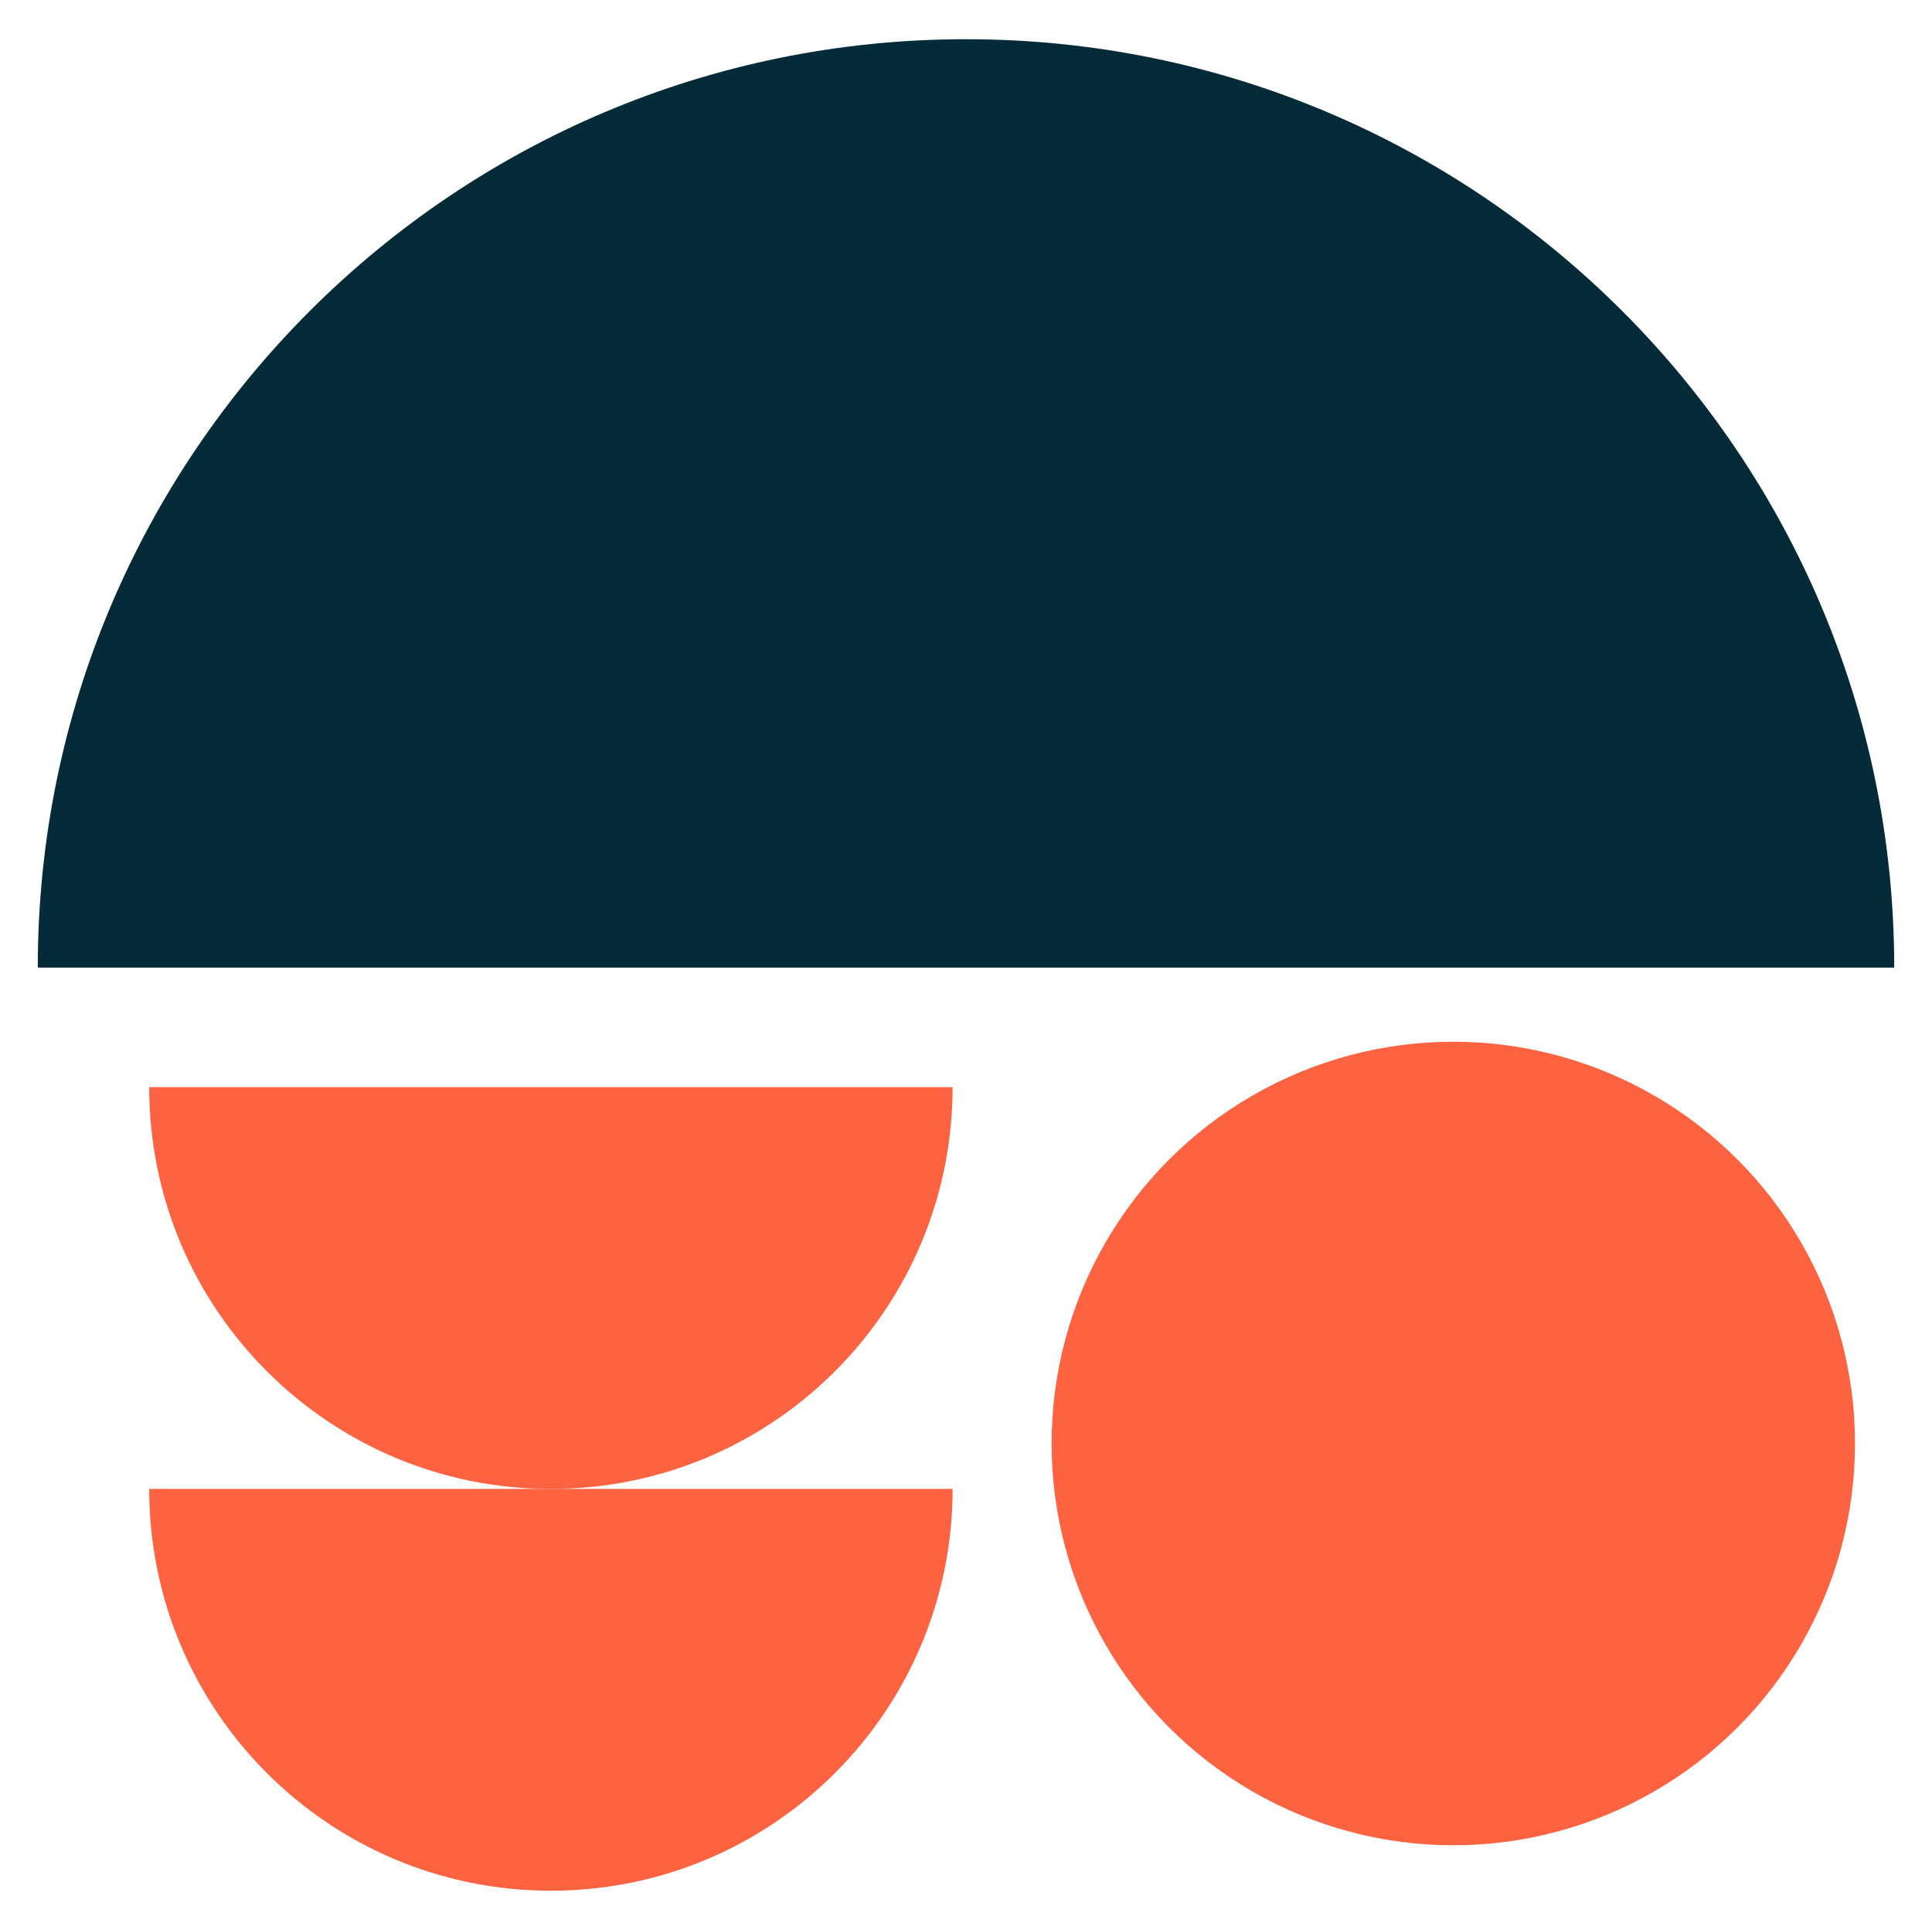
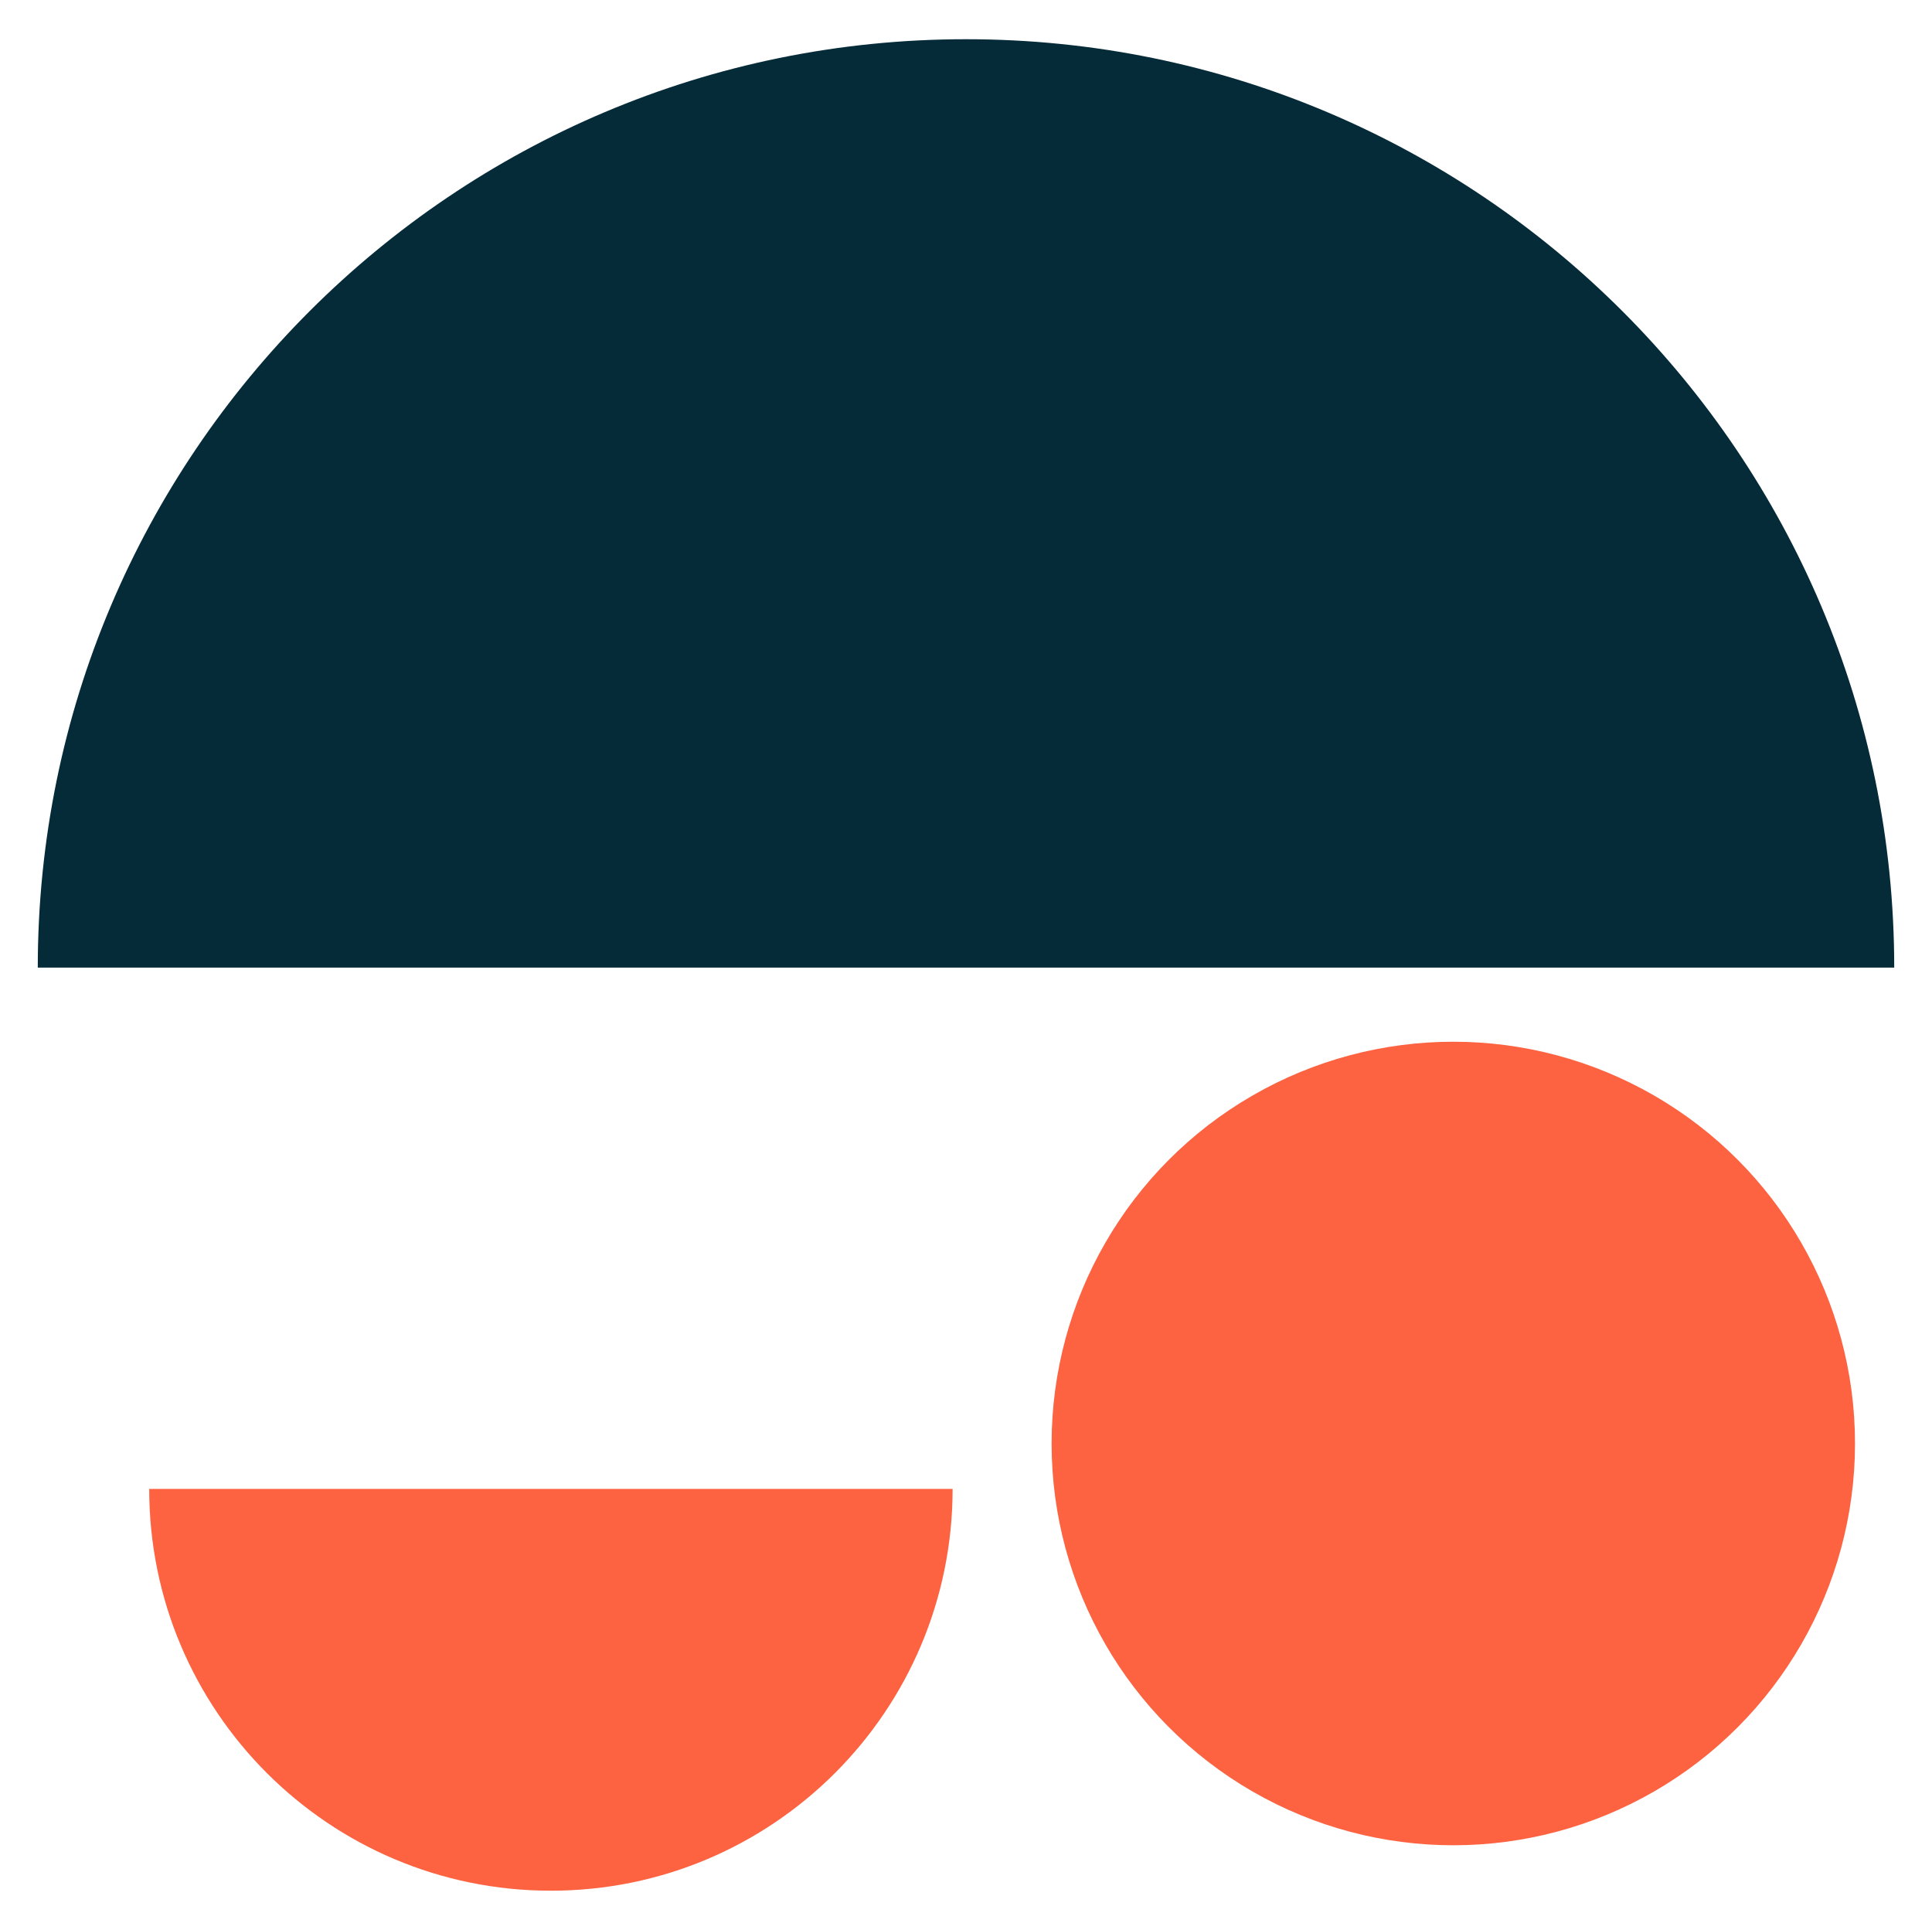
<svg xmlns="http://www.w3.org/2000/svg" id="Calque_1" version="1.1" viewBox="0 0 404 403.5">
  <defs>
    <style>
      .st0 {
        fill: #052a38;
      }

      .st1 {
        fill: #fd6241;
      }
    </style>
  </defs>
  <path class="st0" d="M-471.5-708.9h186.6v206.6c-104.1-5-186.9-91-186.9-196.3s0-6.9.3-10.3Z" />
  <path class="st0" d="M202,8.2C94.8,8.2,7.9,95.1,7.9,202.3h388.2c0-107.2-86.9-194.1-194.1-194.1Z" />
  <circle class="st1" cx="303.9" cy="301.8" r="84" />
  <path class="st1" d="M199.2,311.3c0,46.4-37.6,84-84,84s-84-37.6-84-84h167.9Z" />
-   <path class="st1" d="M199.2,227.3c0,46.4-37.6,84-84,84s-84-37.6-84-84h167.9Z" />
</svg>